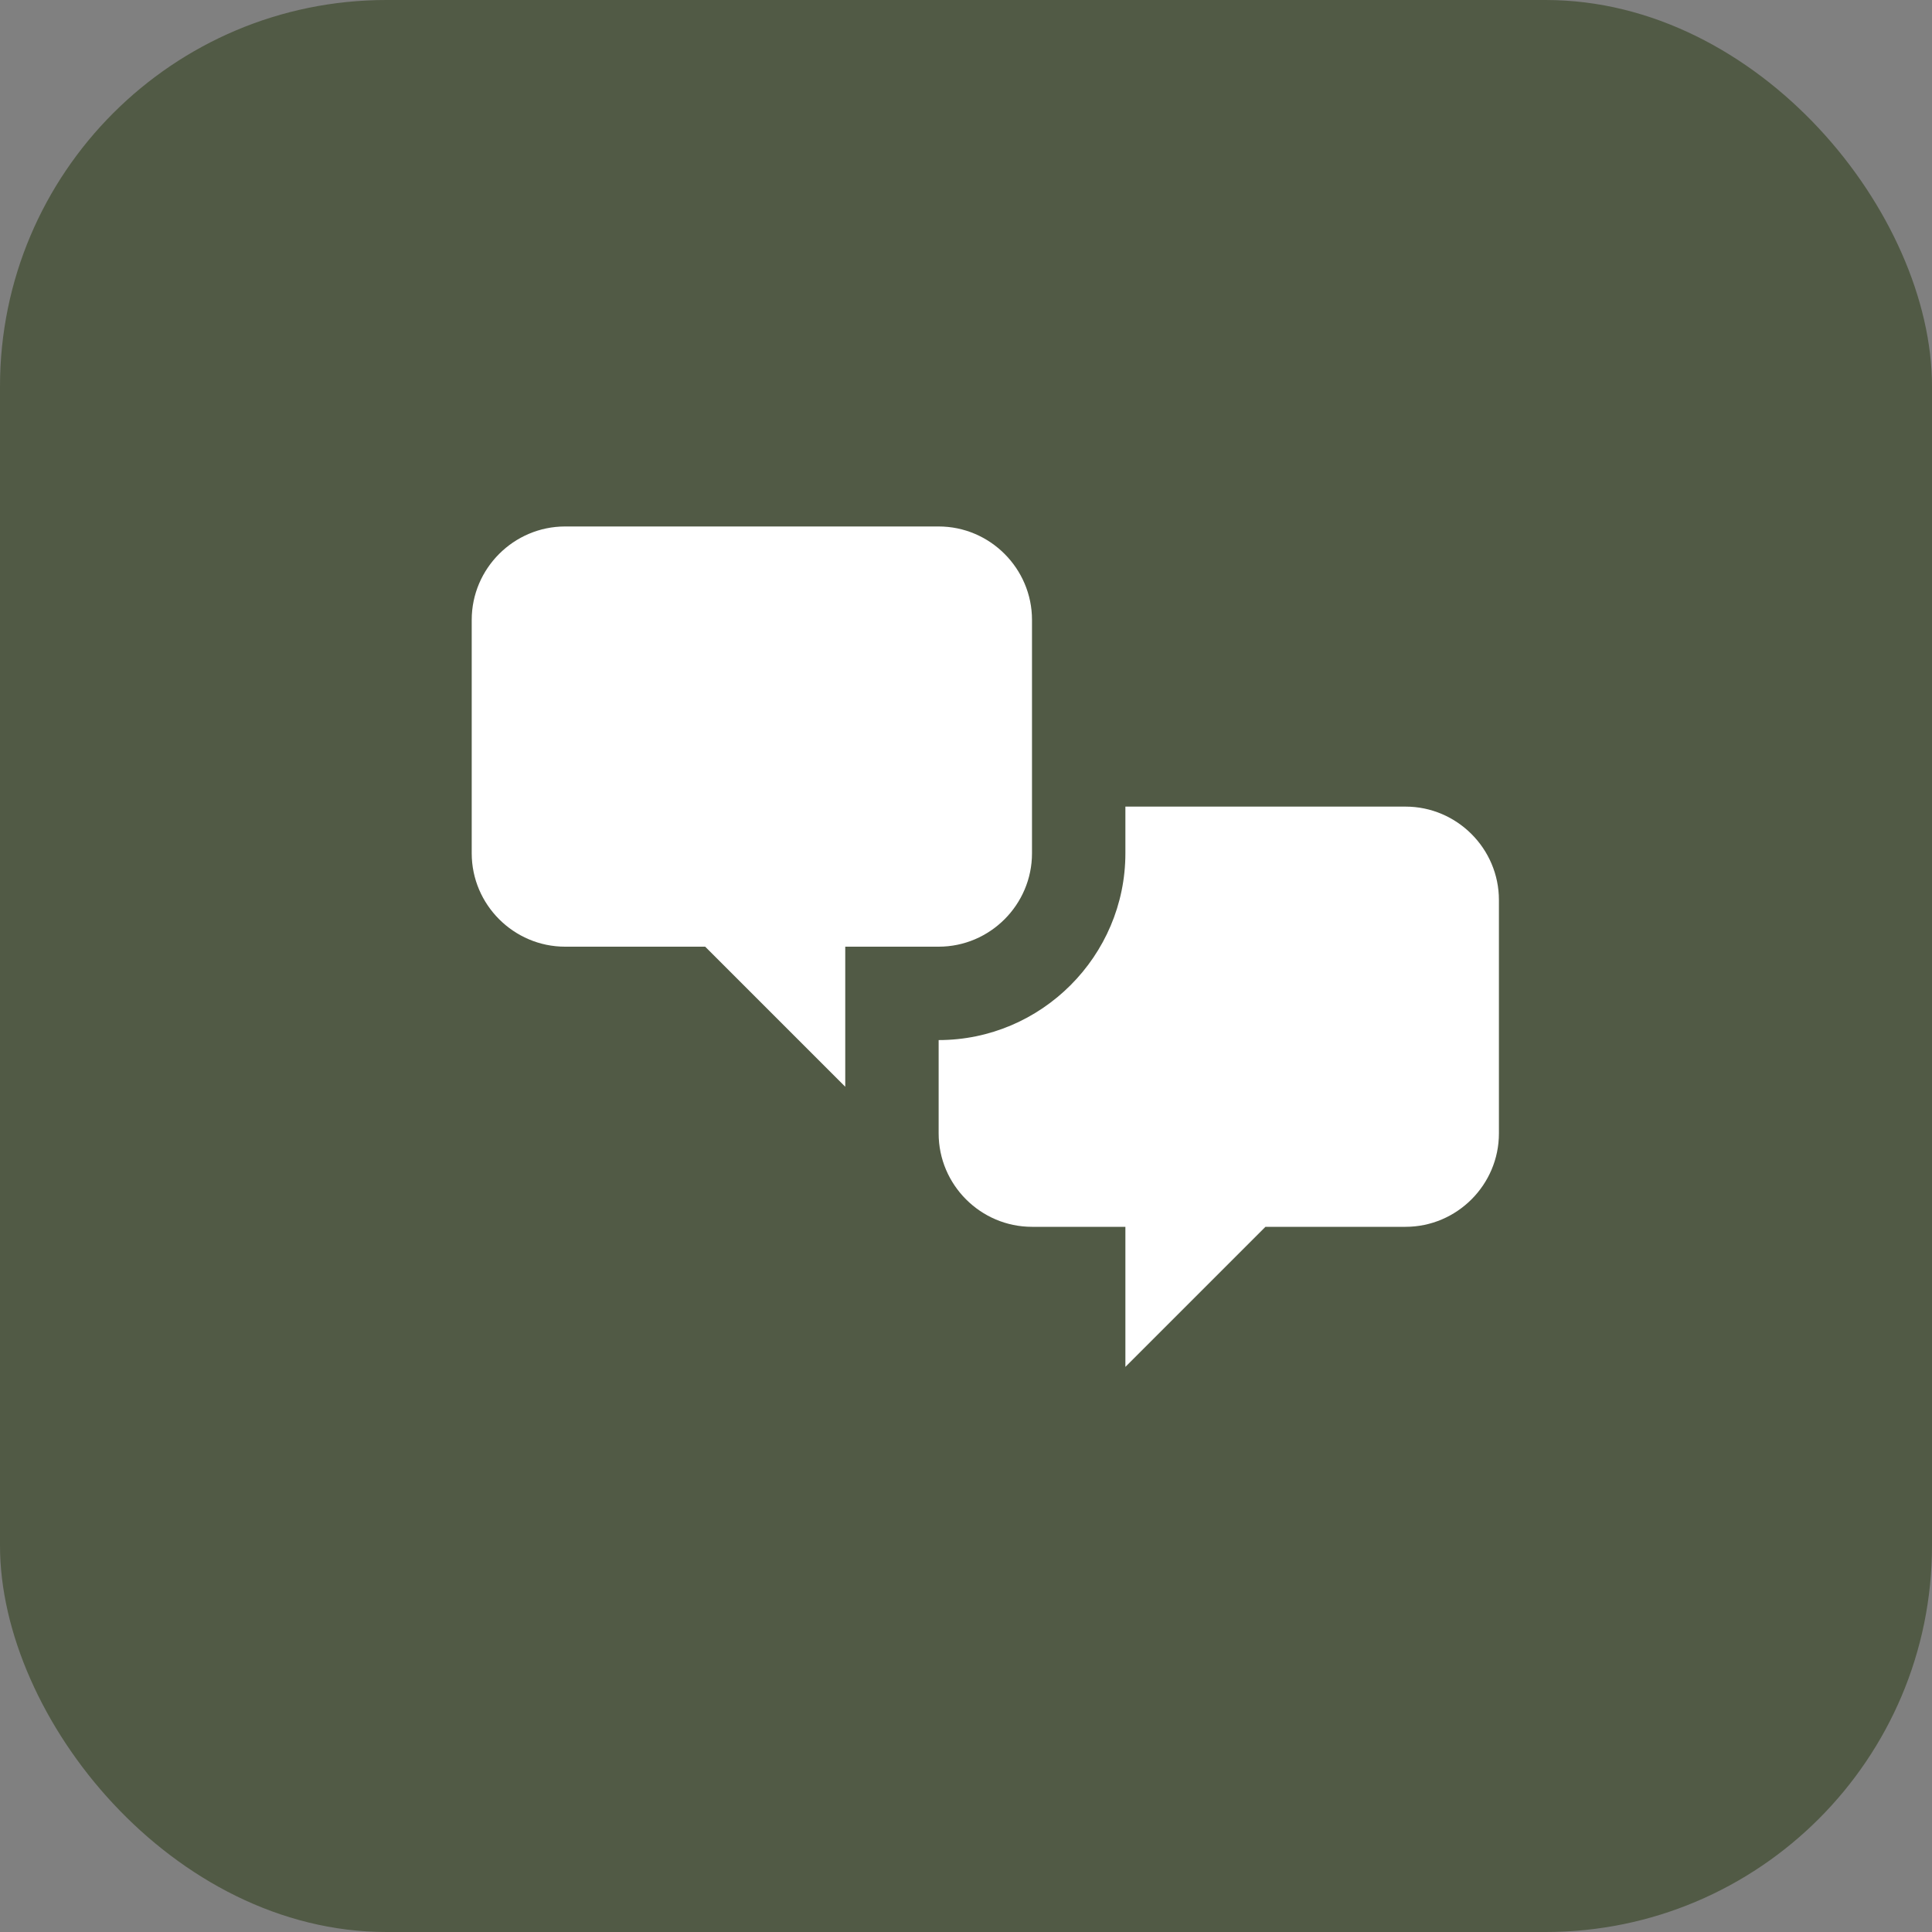
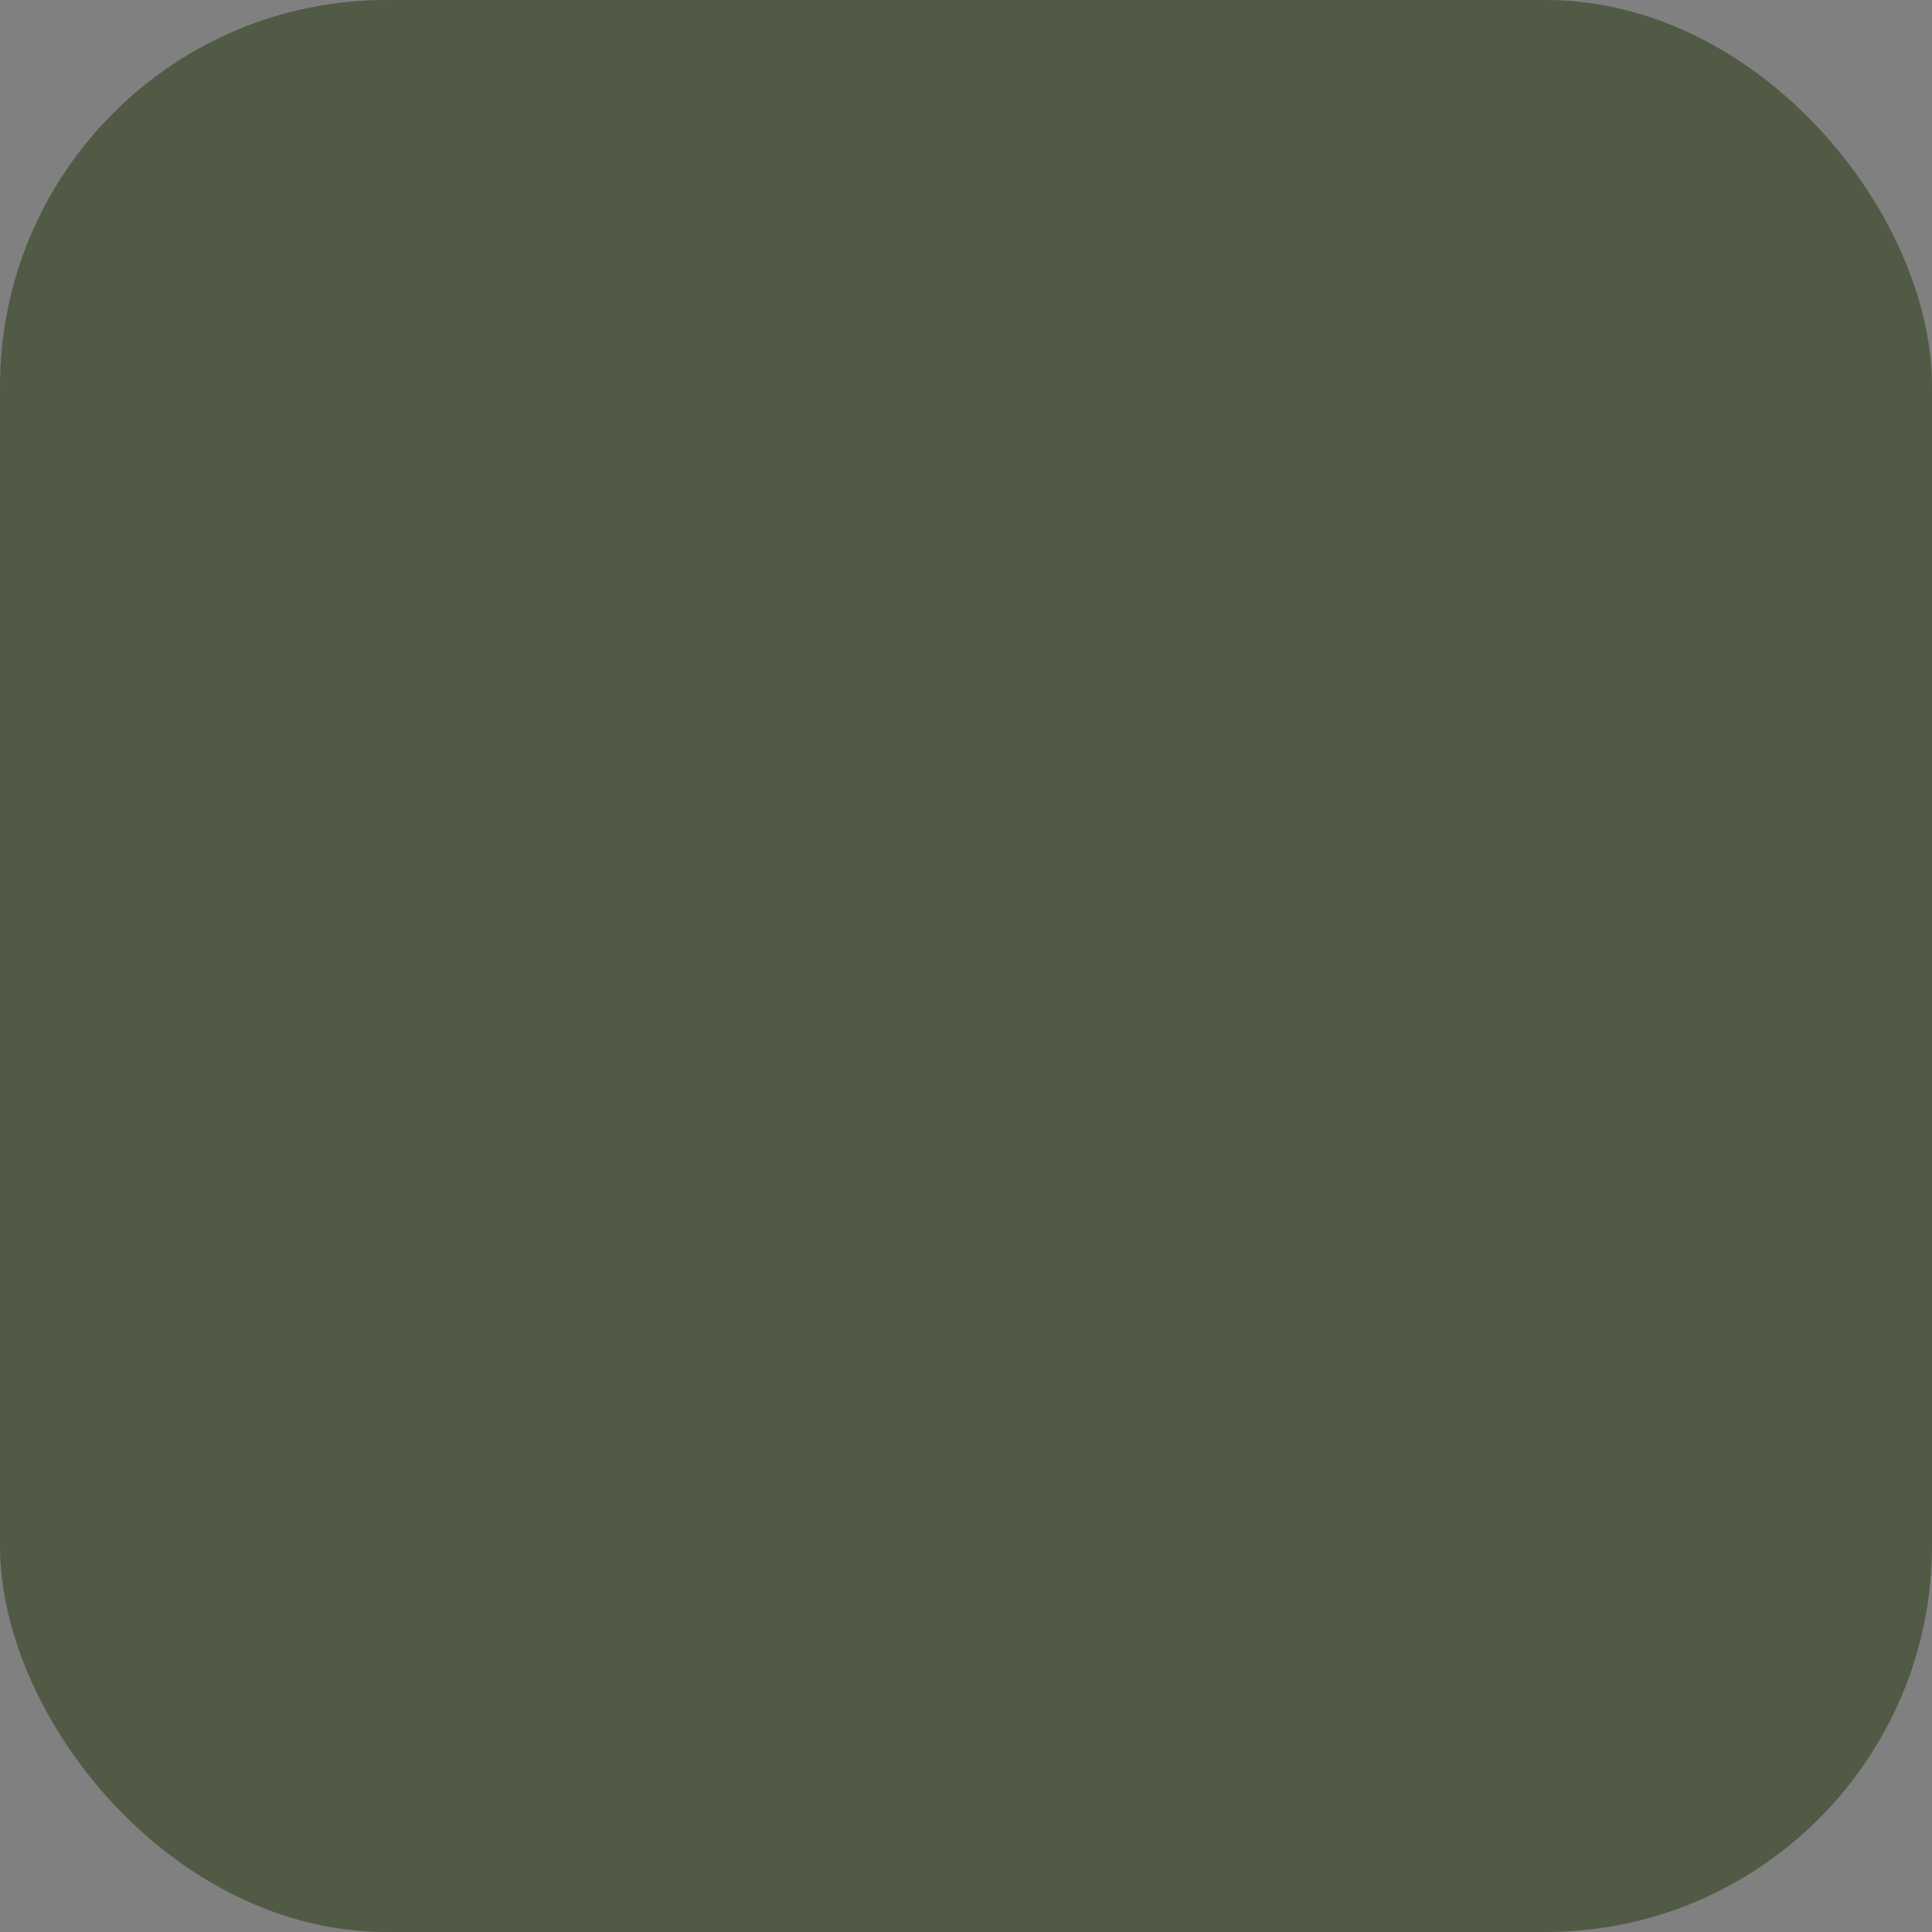
<svg xmlns="http://www.w3.org/2000/svg" width="50" height="50" viewBox="0 0 50 50" fill="none">
  <rect x="0" y="0" width="50" height="50" fill="#808080" stroke="none" />
  <rect width="50" height="50" rx="10" fill="#515A45" />
-   <path d="M14.625 24.5C13.296 24.5 12.208 23.413 12.208 22.083V16.042C12.208 14.713 13.296 13.625 14.625 13.625H24.292C25.621 13.625 26.708 14.713 26.708 16.042V22.083C26.708 23.413 25.621 24.5 24.292 24.5H21.875V28.125L18.25 24.5H14.625ZM36.375 31.75C37.704 31.75 38.792 30.663 38.792 29.333V23.292C38.792 21.962 37.704 20.875 36.375 20.875H29.125V22.083C29.125 24.742 26.95 26.917 24.292 26.917V29.333C24.292 30.663 25.379 31.75 26.708 31.75H29.125V35.375L32.75 31.75H36.375Z" fill="white" />
</svg>